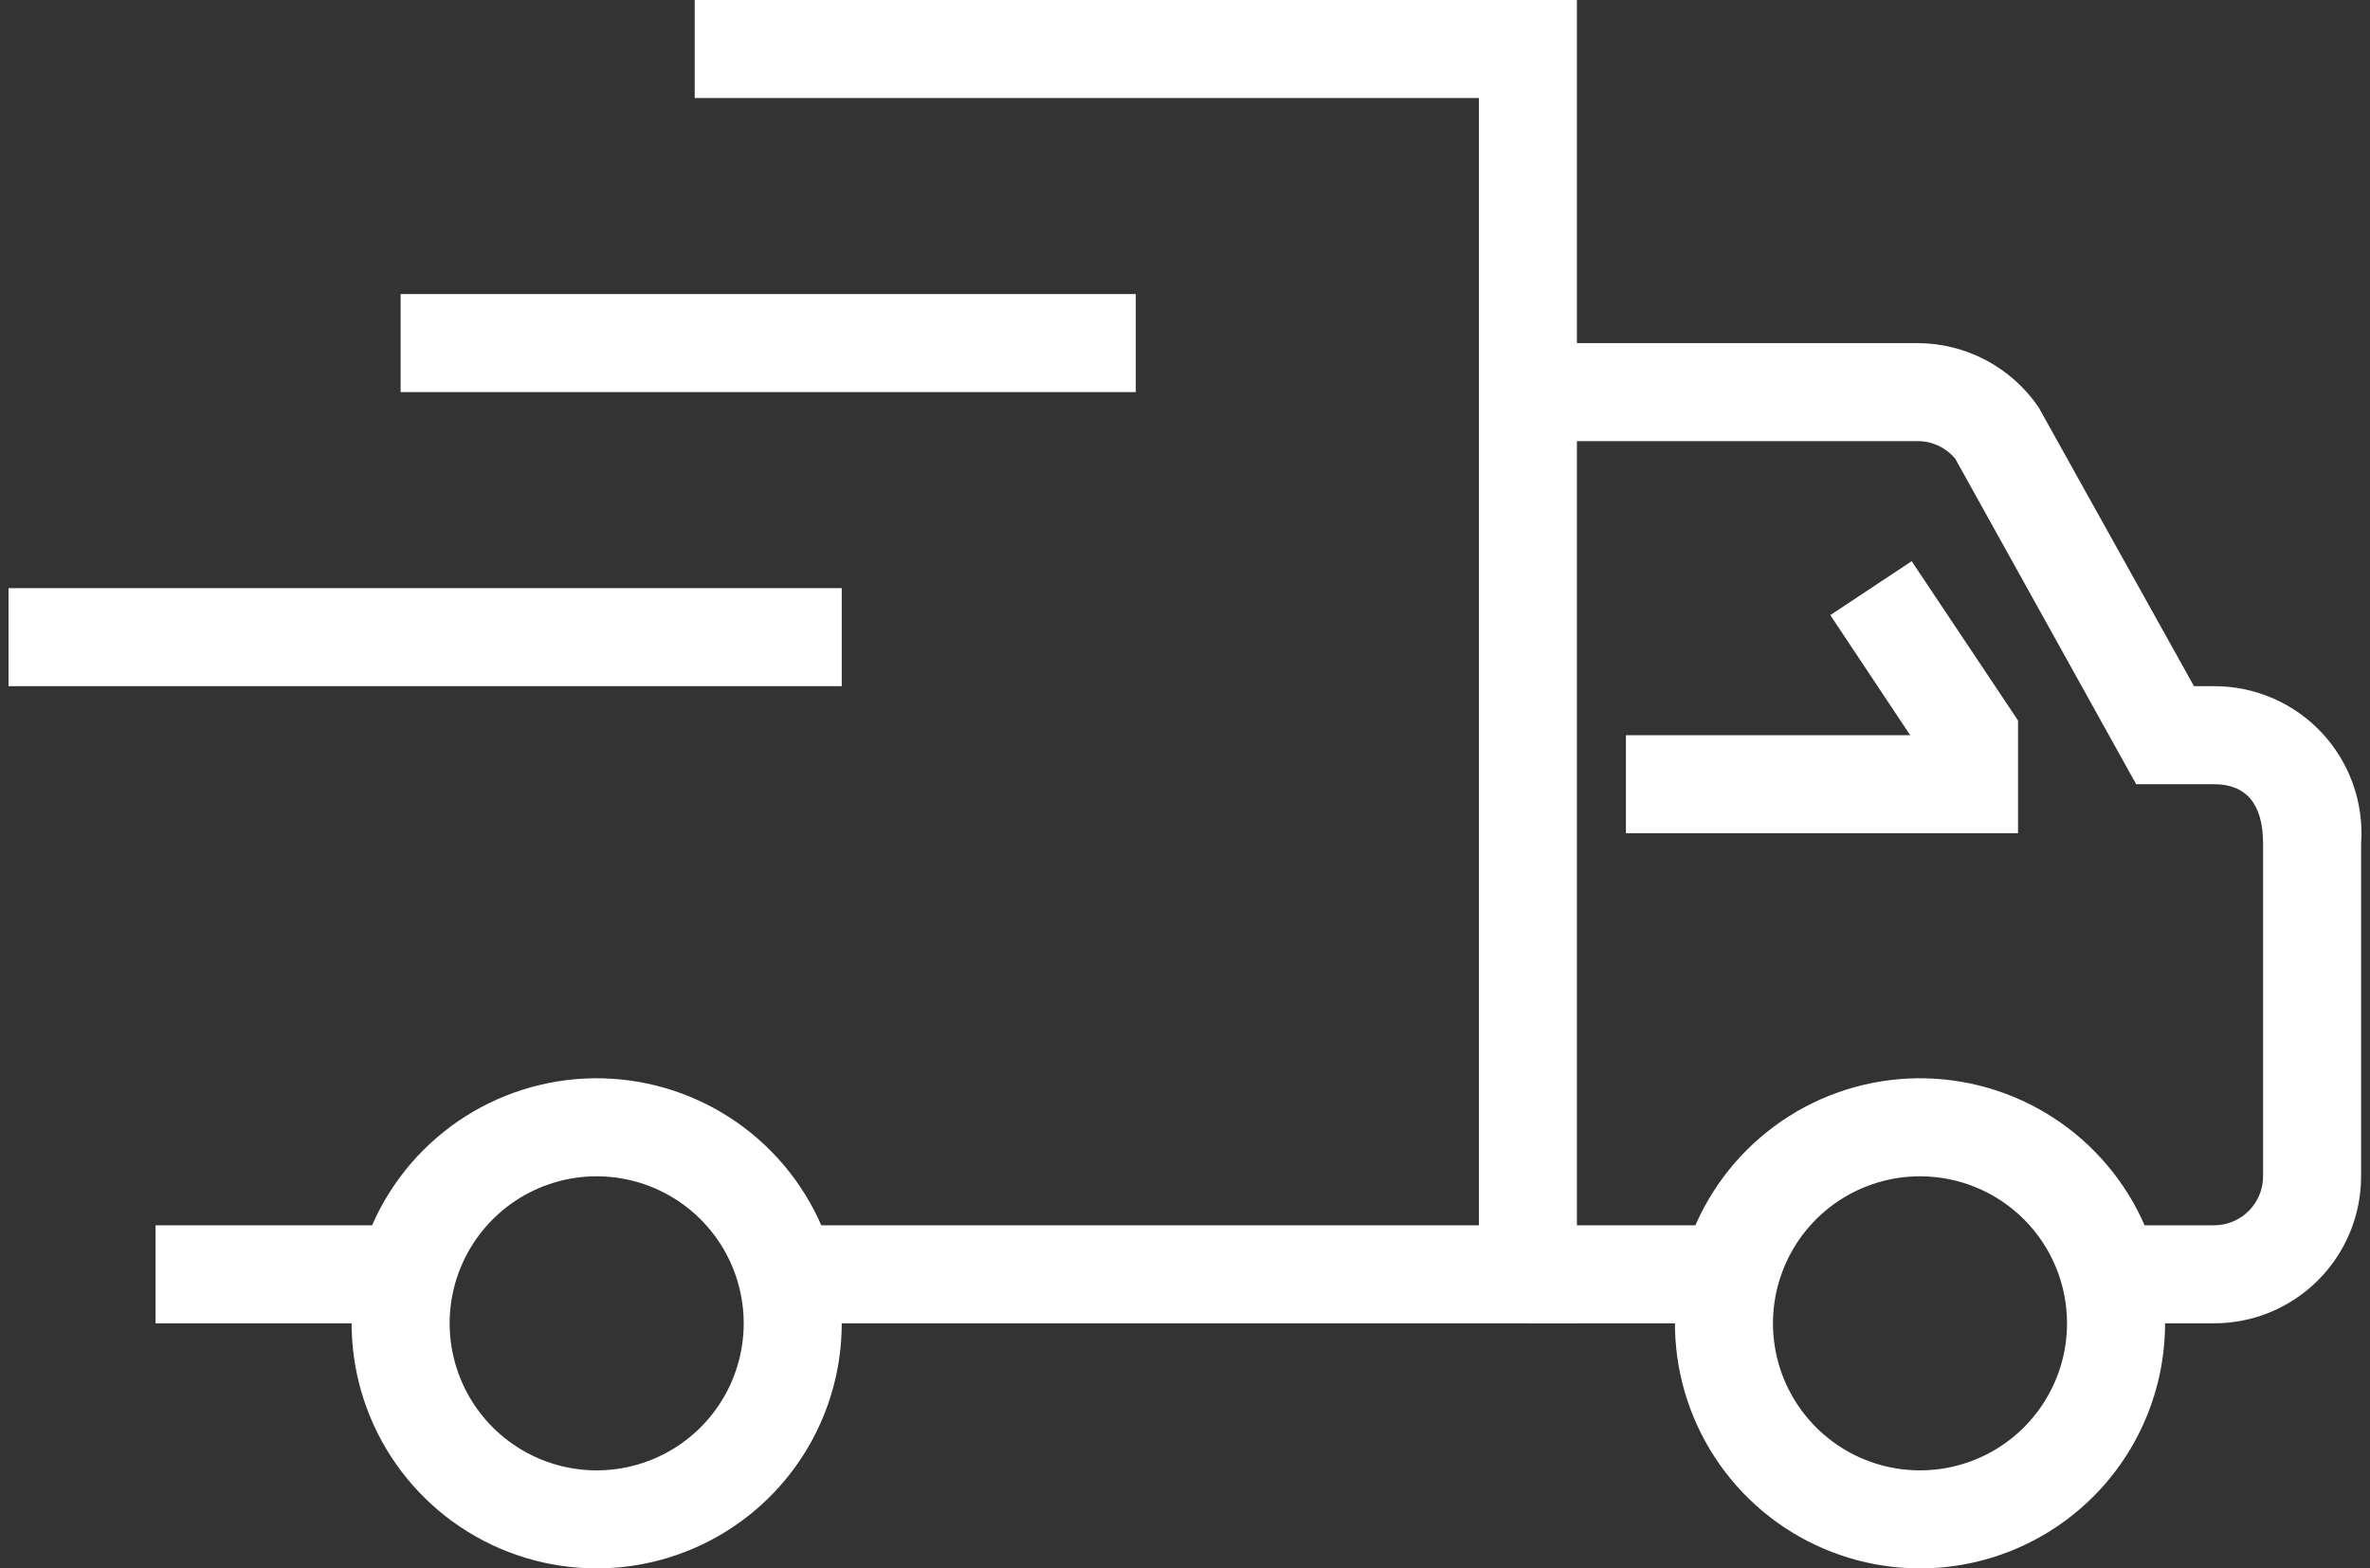
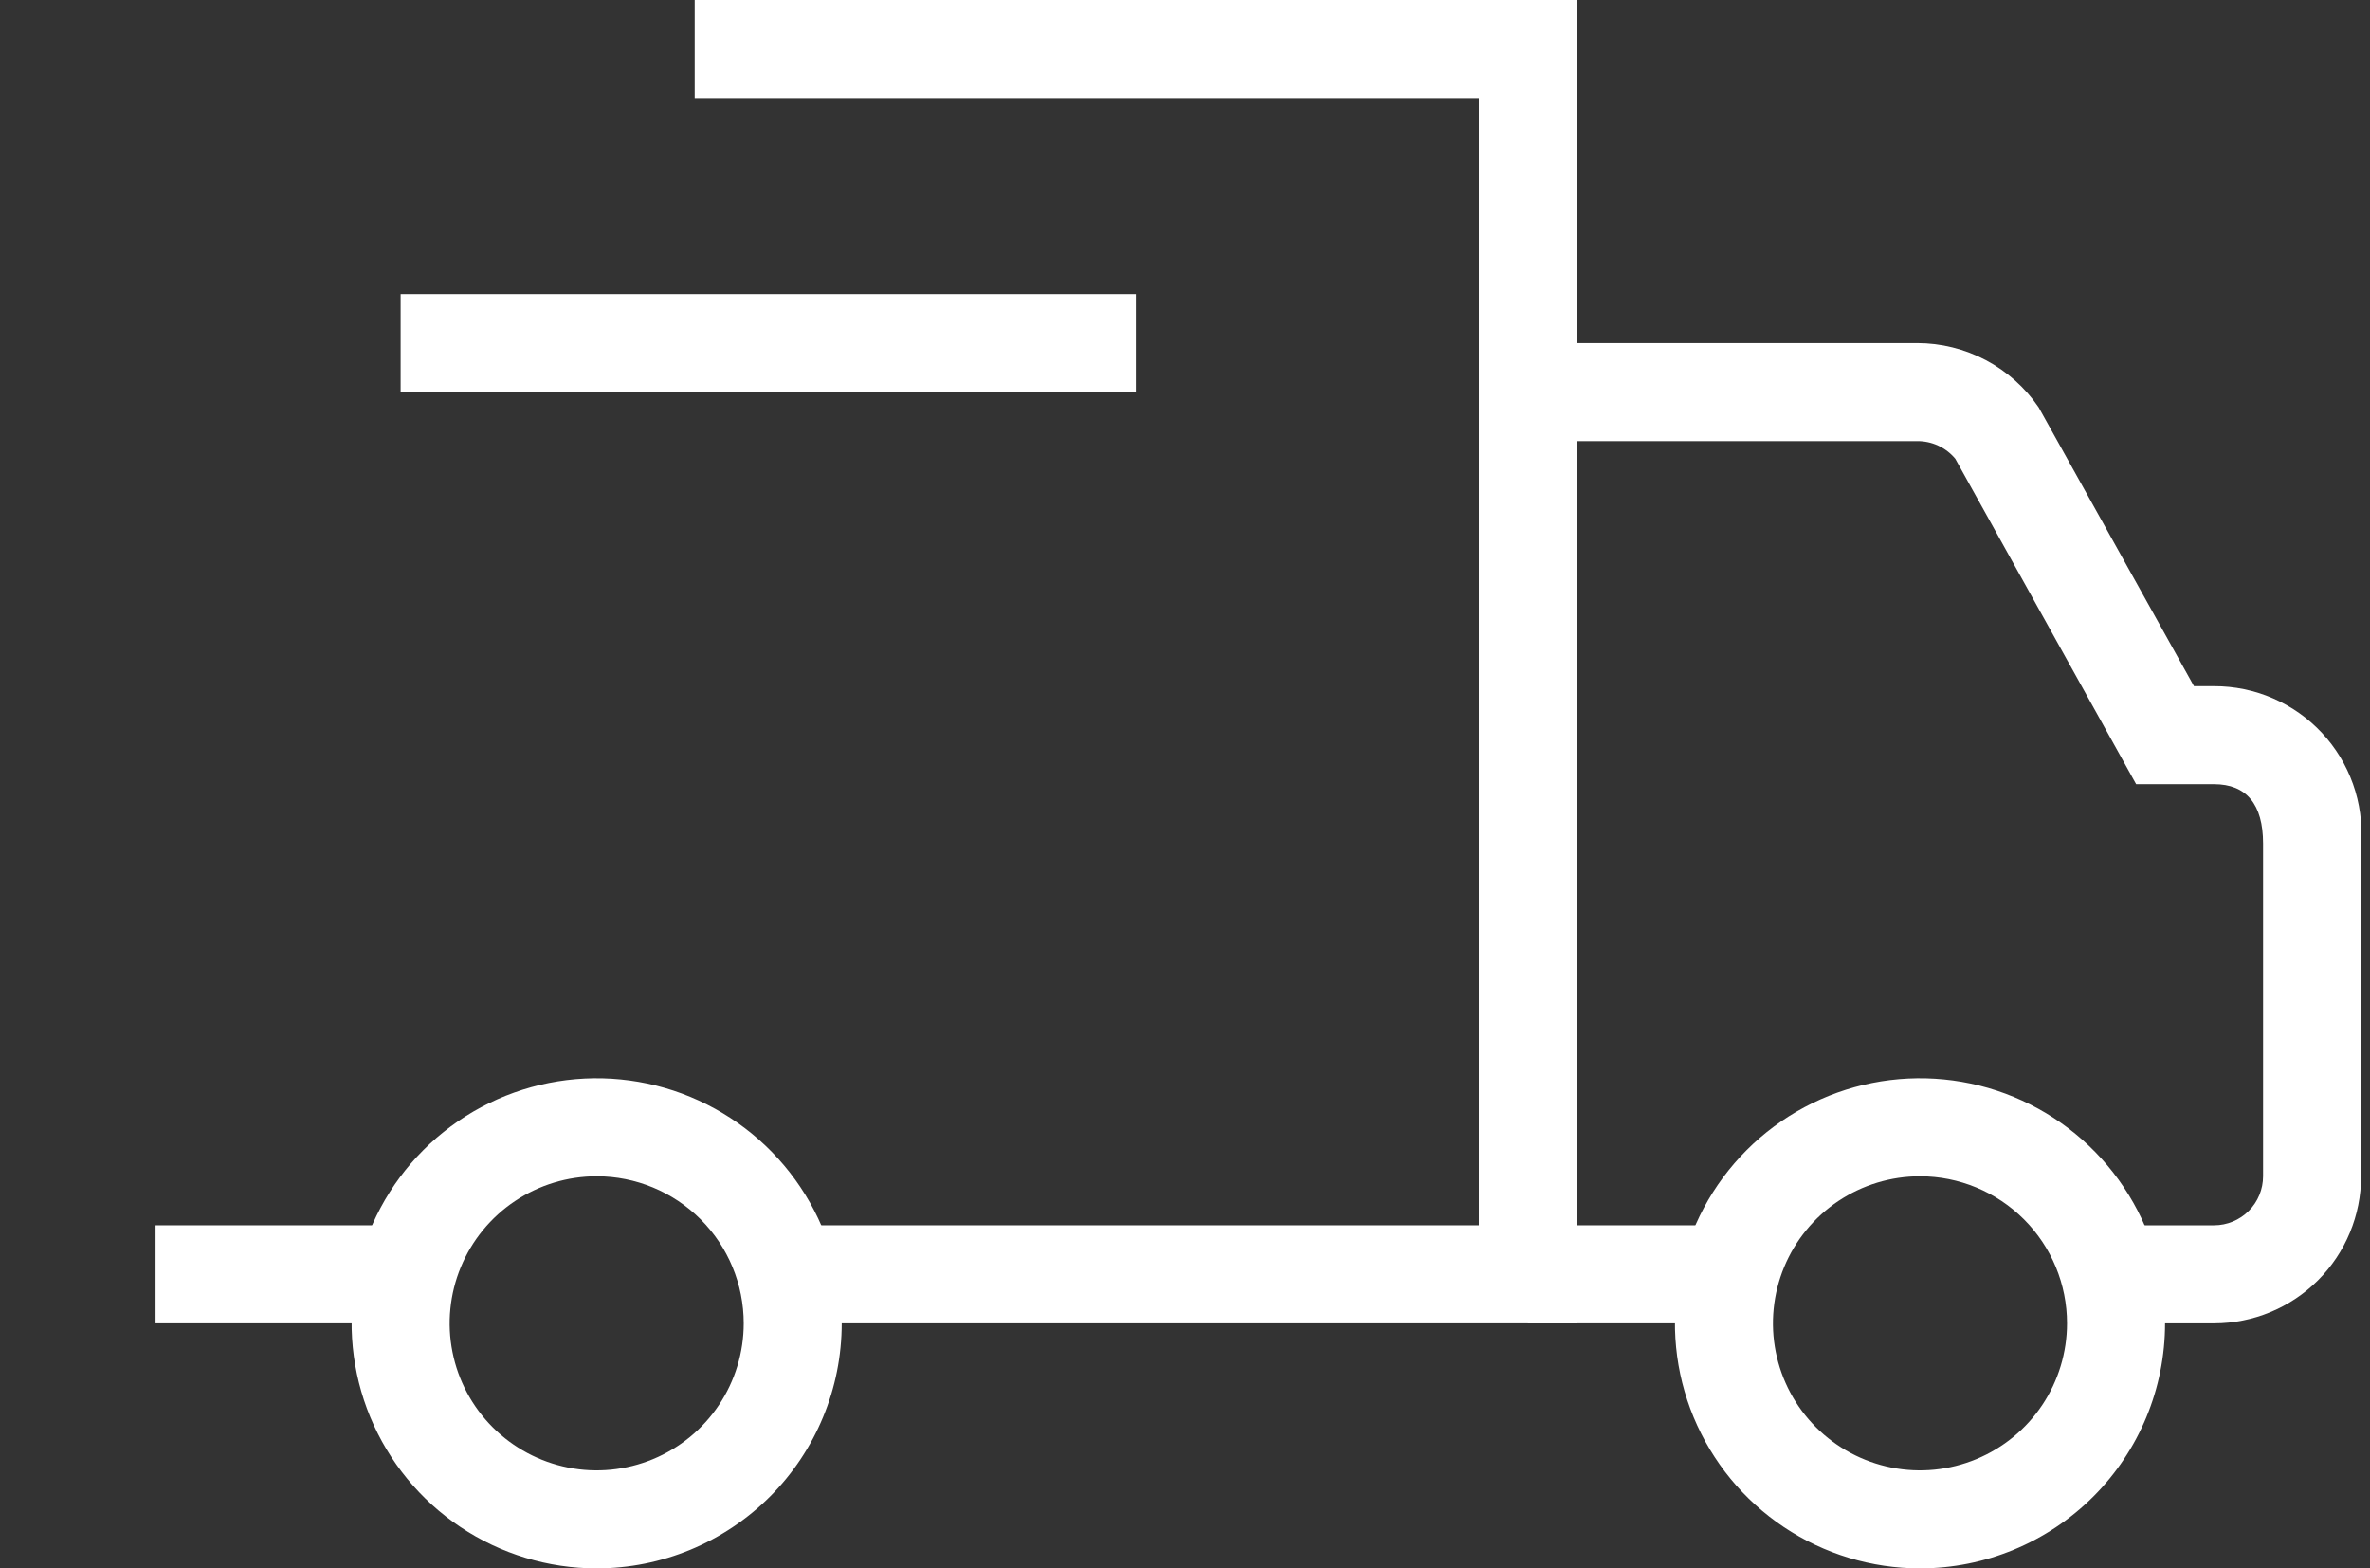
<svg xmlns="http://www.w3.org/2000/svg" width="272" height="180" viewBox="0 0 272 180" fill="none">
  <rect x="0" y="0" width="272" height="180" fill="#333333" stroke="none" />
  <path d="M254.104 151.875H242.854V140.625H254.104C255.596 140.625 257.027 140.032 258.082 138.977C259.137 137.923 259.729 136.492 259.729 135V96.806C259.729 92.306 257.817 90 254.104 90H245.161L224.404 52.65C223.869 52.008 223.198 51.493 222.439 51.142C221.68 50.792 220.853 50.615 220.017 50.625H175.354V39.375H220.017C222.766 39.374 225.475 40.044 227.906 41.329C230.337 42.613 232.418 44.472 233.967 46.744L251.798 78.75H254.104C256.423 78.744 258.719 79.217 260.847 80.138C262.975 81.059 264.891 82.408 266.475 84.103C268.058 85.797 269.275 87.799 270.05 89.985C270.825 92.171 271.142 94.493 270.979 96.806V135C270.979 139.476 269.201 143.768 266.037 146.932C262.872 150.097 258.58 151.875 254.104 151.875Z" fill="white" />
  <path d="M180.979 151.875H90.979V140.625H169.729V11.25H79.729V0H180.979V151.875Z" fill="white" />
  <path d="M45.979 140.625H17.854V151.875H45.979V140.625Z" fill="white" />
  <path d="M220.354 180C214.792 180 209.354 178.35 204.729 175.26C200.104 172.17 196.499 167.777 194.37 162.638C192.242 157.499 191.685 151.844 192.77 146.388C193.855 140.932 196.534 135.921 200.467 131.988C204.4 128.054 209.412 125.376 214.867 124.29C220.323 123.205 225.978 123.762 231.117 125.891C236.256 128.02 240.649 131.624 243.739 136.25C246.83 140.875 248.479 146.312 248.479 151.875C248.479 159.334 245.516 166.488 240.242 171.762C234.967 177.037 227.814 180 220.354 180ZM220.354 135C217.017 135 213.754 135.99 210.979 137.844C208.204 139.698 206.041 142.334 204.764 145.417C203.487 148.501 203.152 151.894 203.804 155.167C204.455 158.441 206.062 161.447 208.422 163.807C210.782 166.167 213.789 167.775 217.062 168.426C220.336 169.077 223.729 168.743 226.812 167.465C229.896 166.188 232.531 164.025 234.385 161.25C236.24 158.475 237.229 155.213 237.229 151.875C237.229 147.399 235.451 143.107 232.287 139.943C229.122 136.778 224.83 135 220.354 135Z" fill="white" />
  <path d="M68.479 180C62.917 180 57.479 178.35 52.854 175.26C48.229 172.17 44.624 167.777 42.495 162.638C40.367 157.499 39.809 151.844 40.895 146.388C41.98 140.932 44.659 135.921 48.592 131.988C52.525 128.054 57.537 125.376 62.992 124.29C68.448 123.205 74.103 123.762 79.242 125.891C84.382 128.02 88.774 131.624 91.864 136.25C94.955 140.875 96.604 146.312 96.604 151.875C96.604 159.334 93.641 166.488 88.367 171.762C83.092 177.037 75.939 180 68.479 180V180ZM68.479 135C65.142 135 61.879 135.99 59.104 137.844C56.329 139.698 54.166 142.334 52.889 145.417C51.612 148.501 51.277 151.894 51.929 155.167C52.58 158.441 54.187 161.447 56.547 163.807C58.907 166.167 61.914 167.775 65.187 168.426C68.461 169.077 71.854 168.743 74.937 167.465C78.021 166.188 80.656 164.025 82.51 161.25C84.365 158.475 85.354 155.213 85.354 151.875C85.354 147.399 83.576 143.107 80.412 139.943C77.247 136.778 72.955 135 68.479 135Z" fill="white" />
  <path d="M197.854 140.625H175.354V151.875H197.854V140.625Z" fill="white" />
-   <path d="M231.604 95.625H186.604V84.375H219.229L210.061 70.594L219.398 64.406L231.604 82.688V95.625Z" fill="white" />
-   <path d="M96.604 67.5H0.979V78.75H96.604V67.5Z" fill="white" />
  <path d="M130.354 33.75H45.979V45H130.354V33.75Z" fill="white" />
</svg>